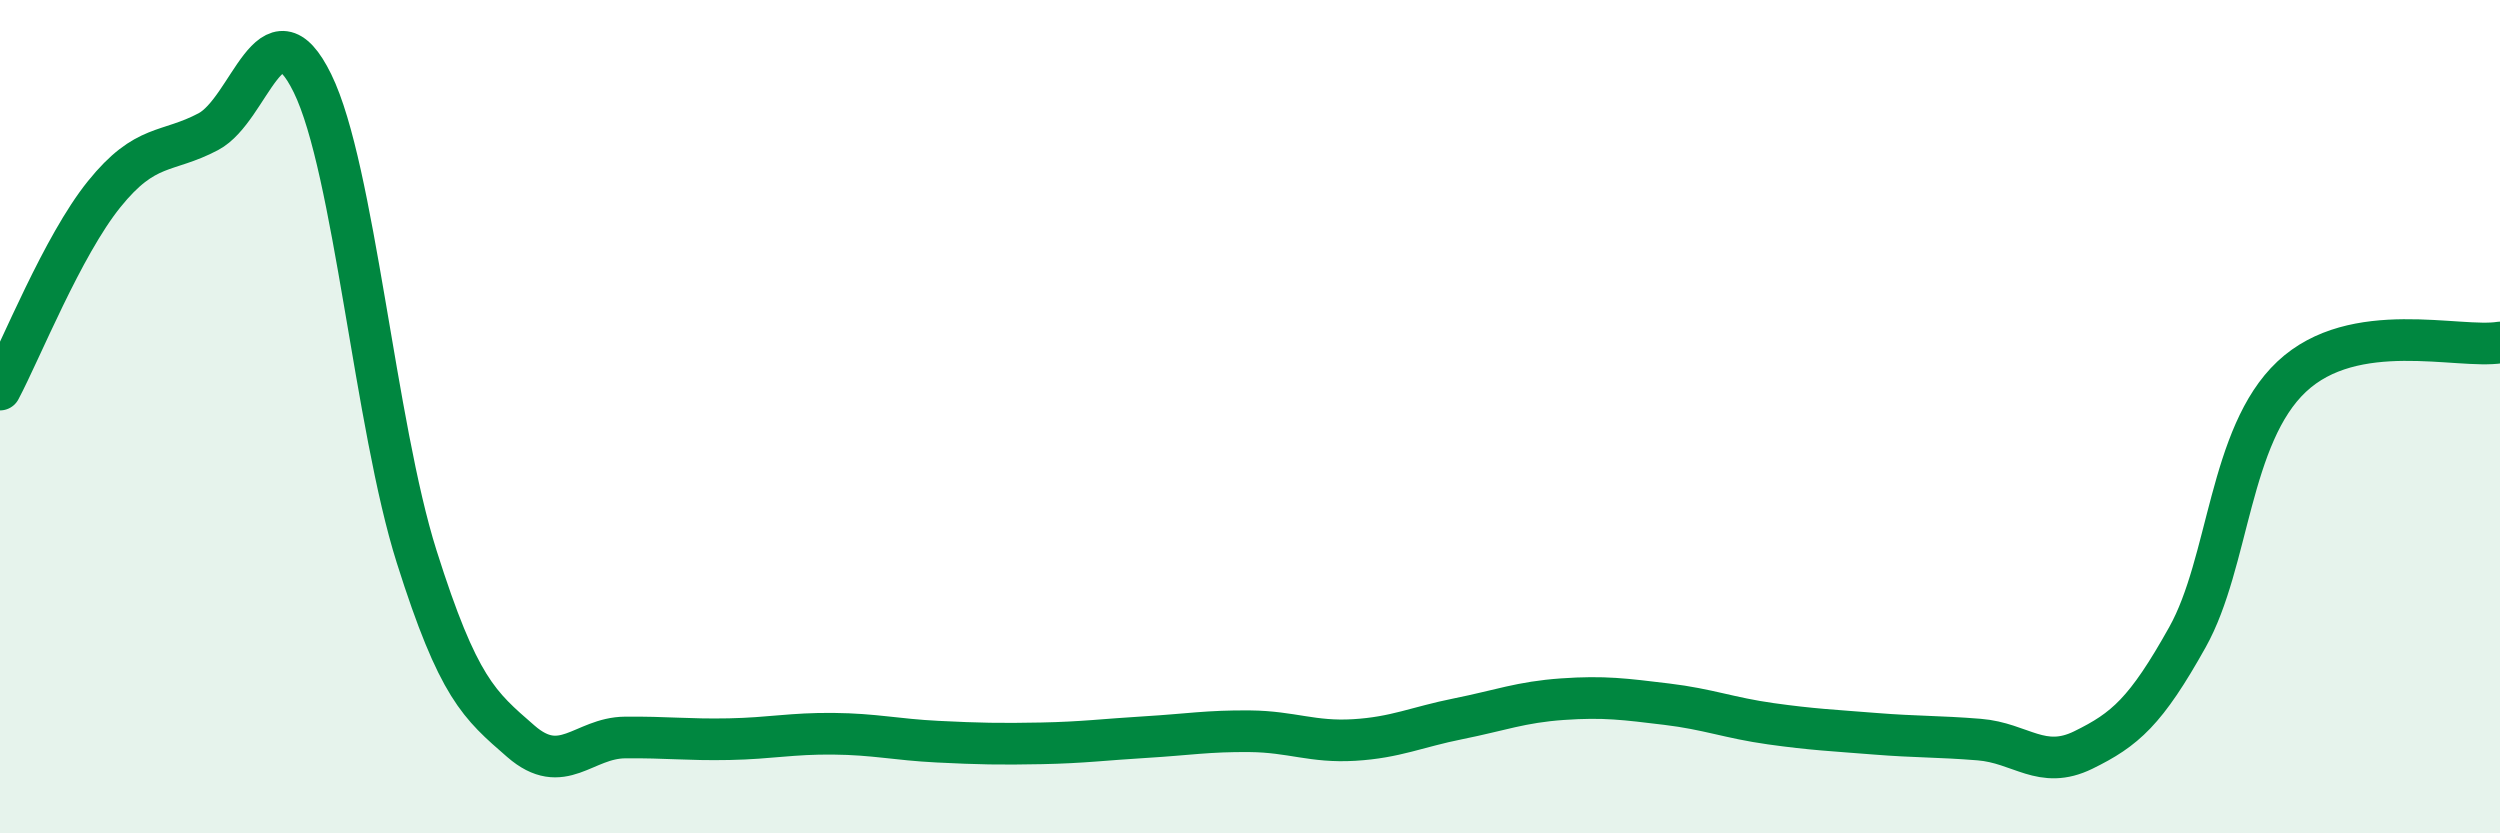
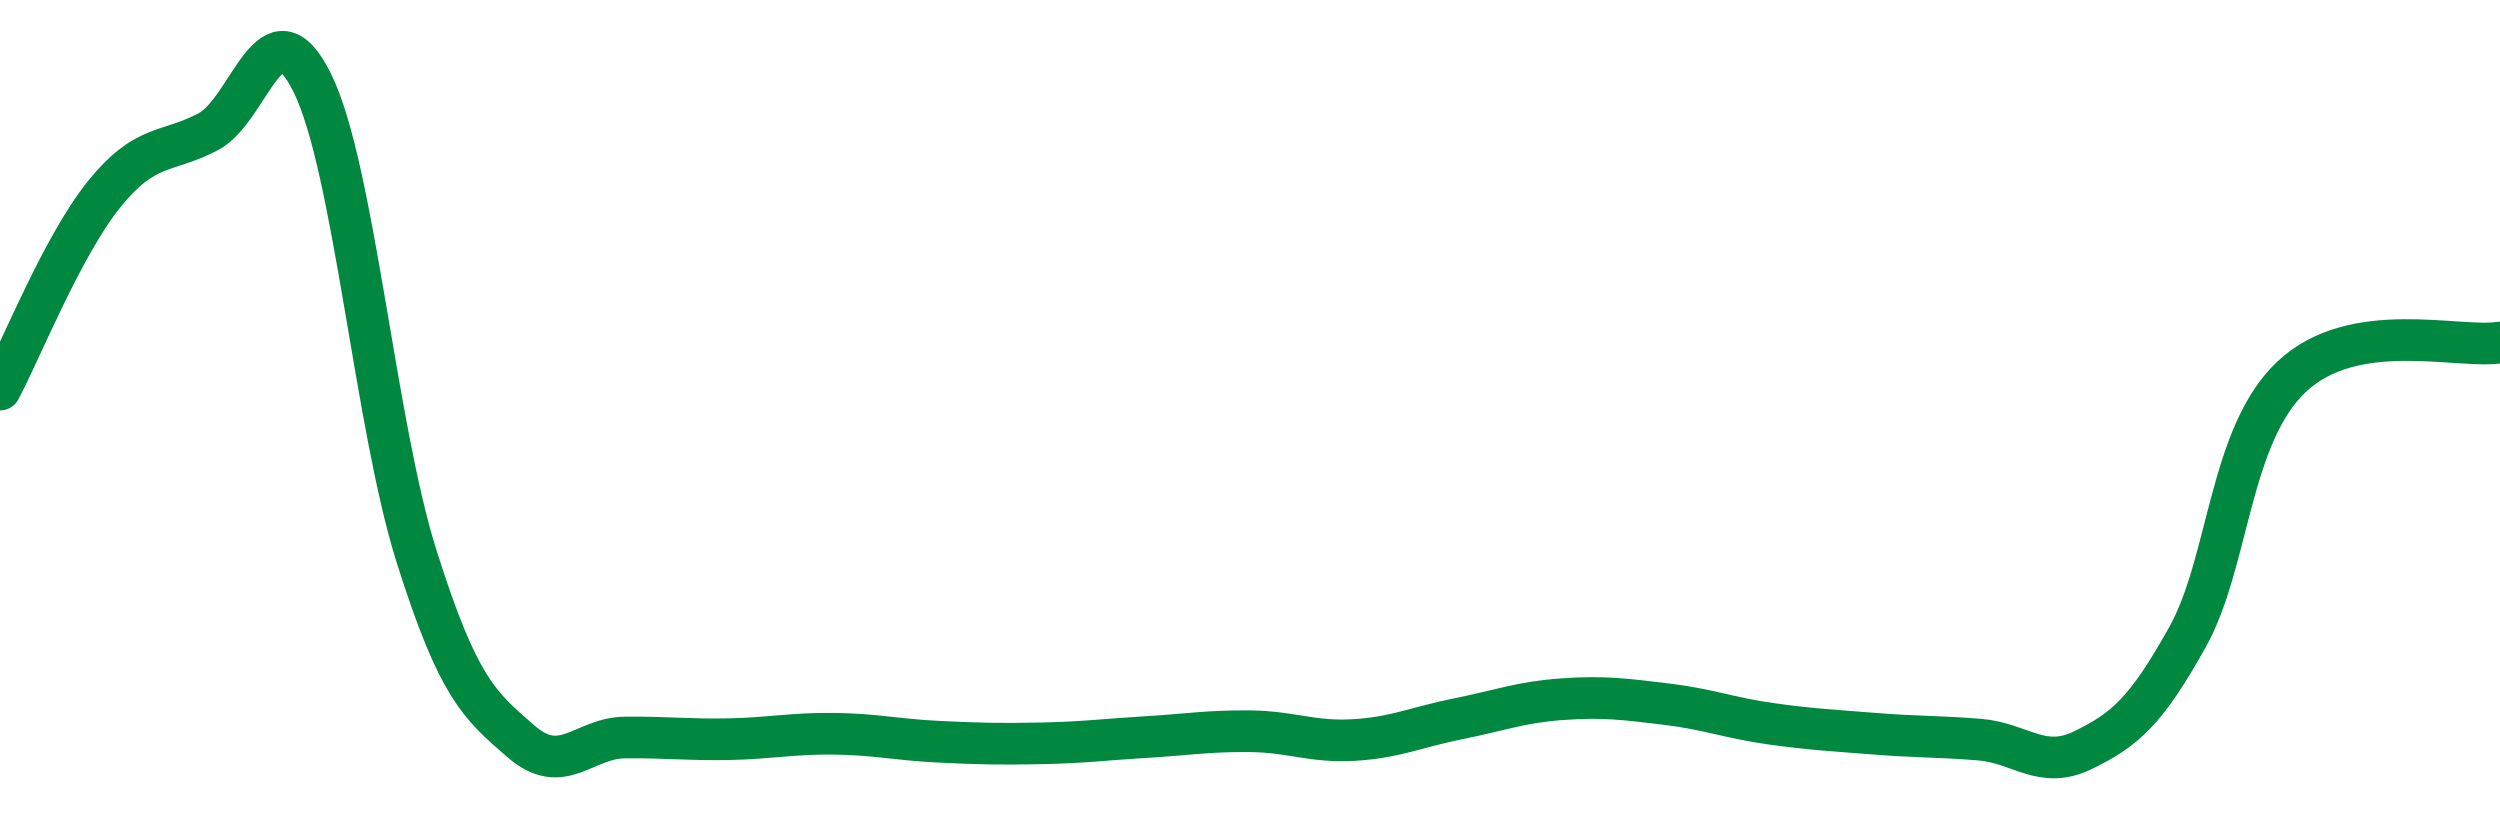
<svg xmlns="http://www.w3.org/2000/svg" width="60" height="20" viewBox="0 0 60 20">
-   <path d="M 0,9.35 C 0.5,8.41 1.5,5.9 2.5,4.66 C 3.5,3.42 4,3.69 5,3.16 C 6,2.63 6.5,-0.04 7.5,2 C 8.5,4.04 9,10.2 10,13.36 C 11,16.52 11.5,16.92 12.5,17.79 C 13.5,18.66 14,17.71 15,17.7 C 16,17.69 16.5,17.76 17.5,17.74 C 18.5,17.72 19,17.6 20,17.61 C 21,17.62 21.5,17.75 22.5,17.8 C 23.5,17.85 24,17.86 25,17.84 C 26,17.82 26.5,17.75 27.5,17.69 C 28.5,17.63 29,17.54 30,17.55 C 31,17.56 31.5,17.82 32.5,17.76 C 33.5,17.7 34,17.45 35,17.25 C 36,17.05 36.5,16.85 37.5,16.78 C 38.5,16.71 39,16.78 40,16.9 C 41,17.02 41.5,17.23 42.5,17.37 C 43.5,17.51 44,17.53 45,17.61 C 46,17.69 46.5,17.67 47.5,17.75 C 48.5,17.83 49,18.49 50,18 C 51,17.51 51.5,17.08 52.5,15.29 C 53.5,13.5 53.5,10.45 55,9.04 C 56.5,7.63 59,8.38 60,8.22L60 20L0 20Z" fill="#008740" opacity="0.1" stroke-linecap="round" stroke-linejoin="round" />
  <path d="M 0,9.35 C 0.5,8.41 1.5,5.9 2.5,4.66 C 3.5,3.42 4,3.69 5,3.16 C 6,2.63 6.5,-0.04 7.5,2 C 8.5,4.04 9,10.2 10,13.36 C 11,16.52 11.5,16.92 12.5,17.79 C 13.5,18.66 14,17.71 15,17.7 C 16,17.69 16.5,17.76 17.5,17.74 C 18.5,17.72 19,17.6 20,17.61 C 21,17.62 21.5,17.75 22.5,17.8 C 23.5,17.85 24,17.86 25,17.84 C 26,17.82 26.5,17.75 27.5,17.69 C 28.5,17.63 29,17.54 30,17.55 C 31,17.56 31.5,17.82 32.5,17.76 C 33.5,17.7 34,17.45 35,17.25 C 36,17.05 36.5,16.85 37.5,16.78 C 38.5,16.71 39,16.78 40,16.9 C 41,17.02 41.5,17.23 42.5,17.37 C 43.5,17.51 44,17.53 45,17.61 C 46,17.69 46.5,17.67 47.5,17.75 C 48.5,17.83 49,18.49 50,18 C 51,17.51 51.5,17.08 52.5,15.29 C 53.5,13.5 53.5,10.45 55,9.04 C 56.5,7.63 59,8.38 60,8.22" stroke="#008740" stroke-width="1" fill="none" stroke-linecap="round" stroke-linejoin="round" />
</svg>